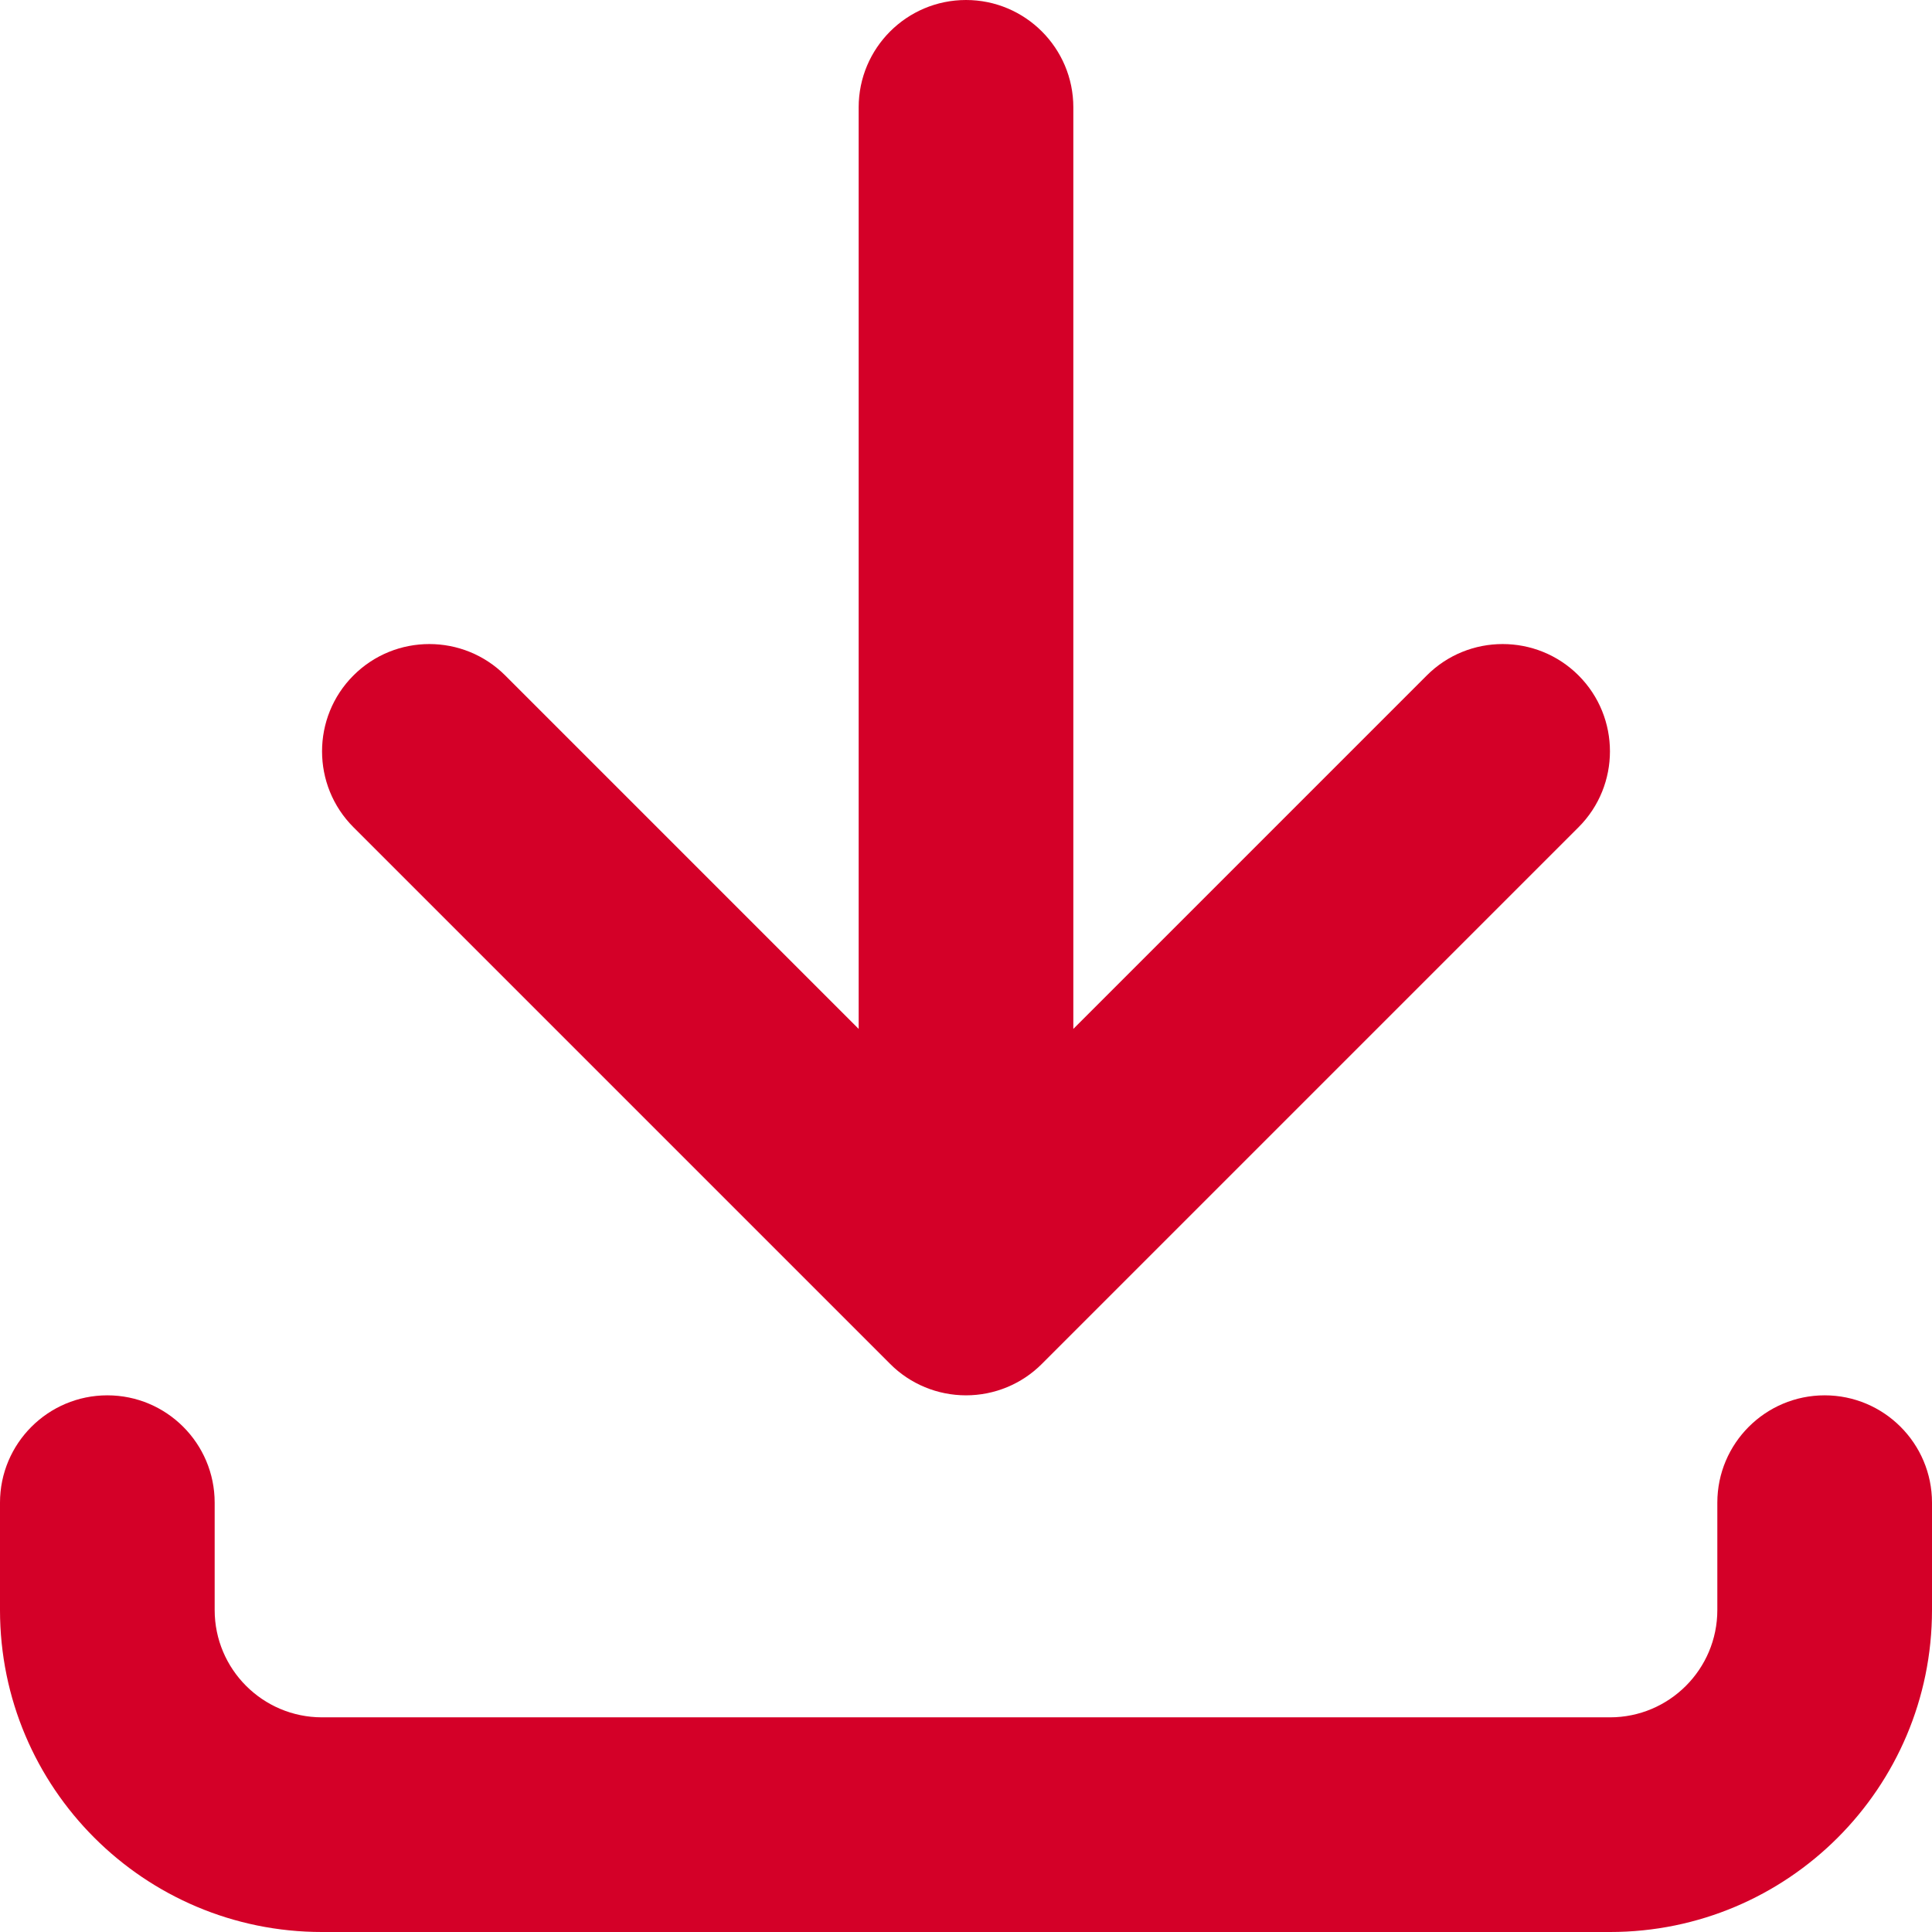
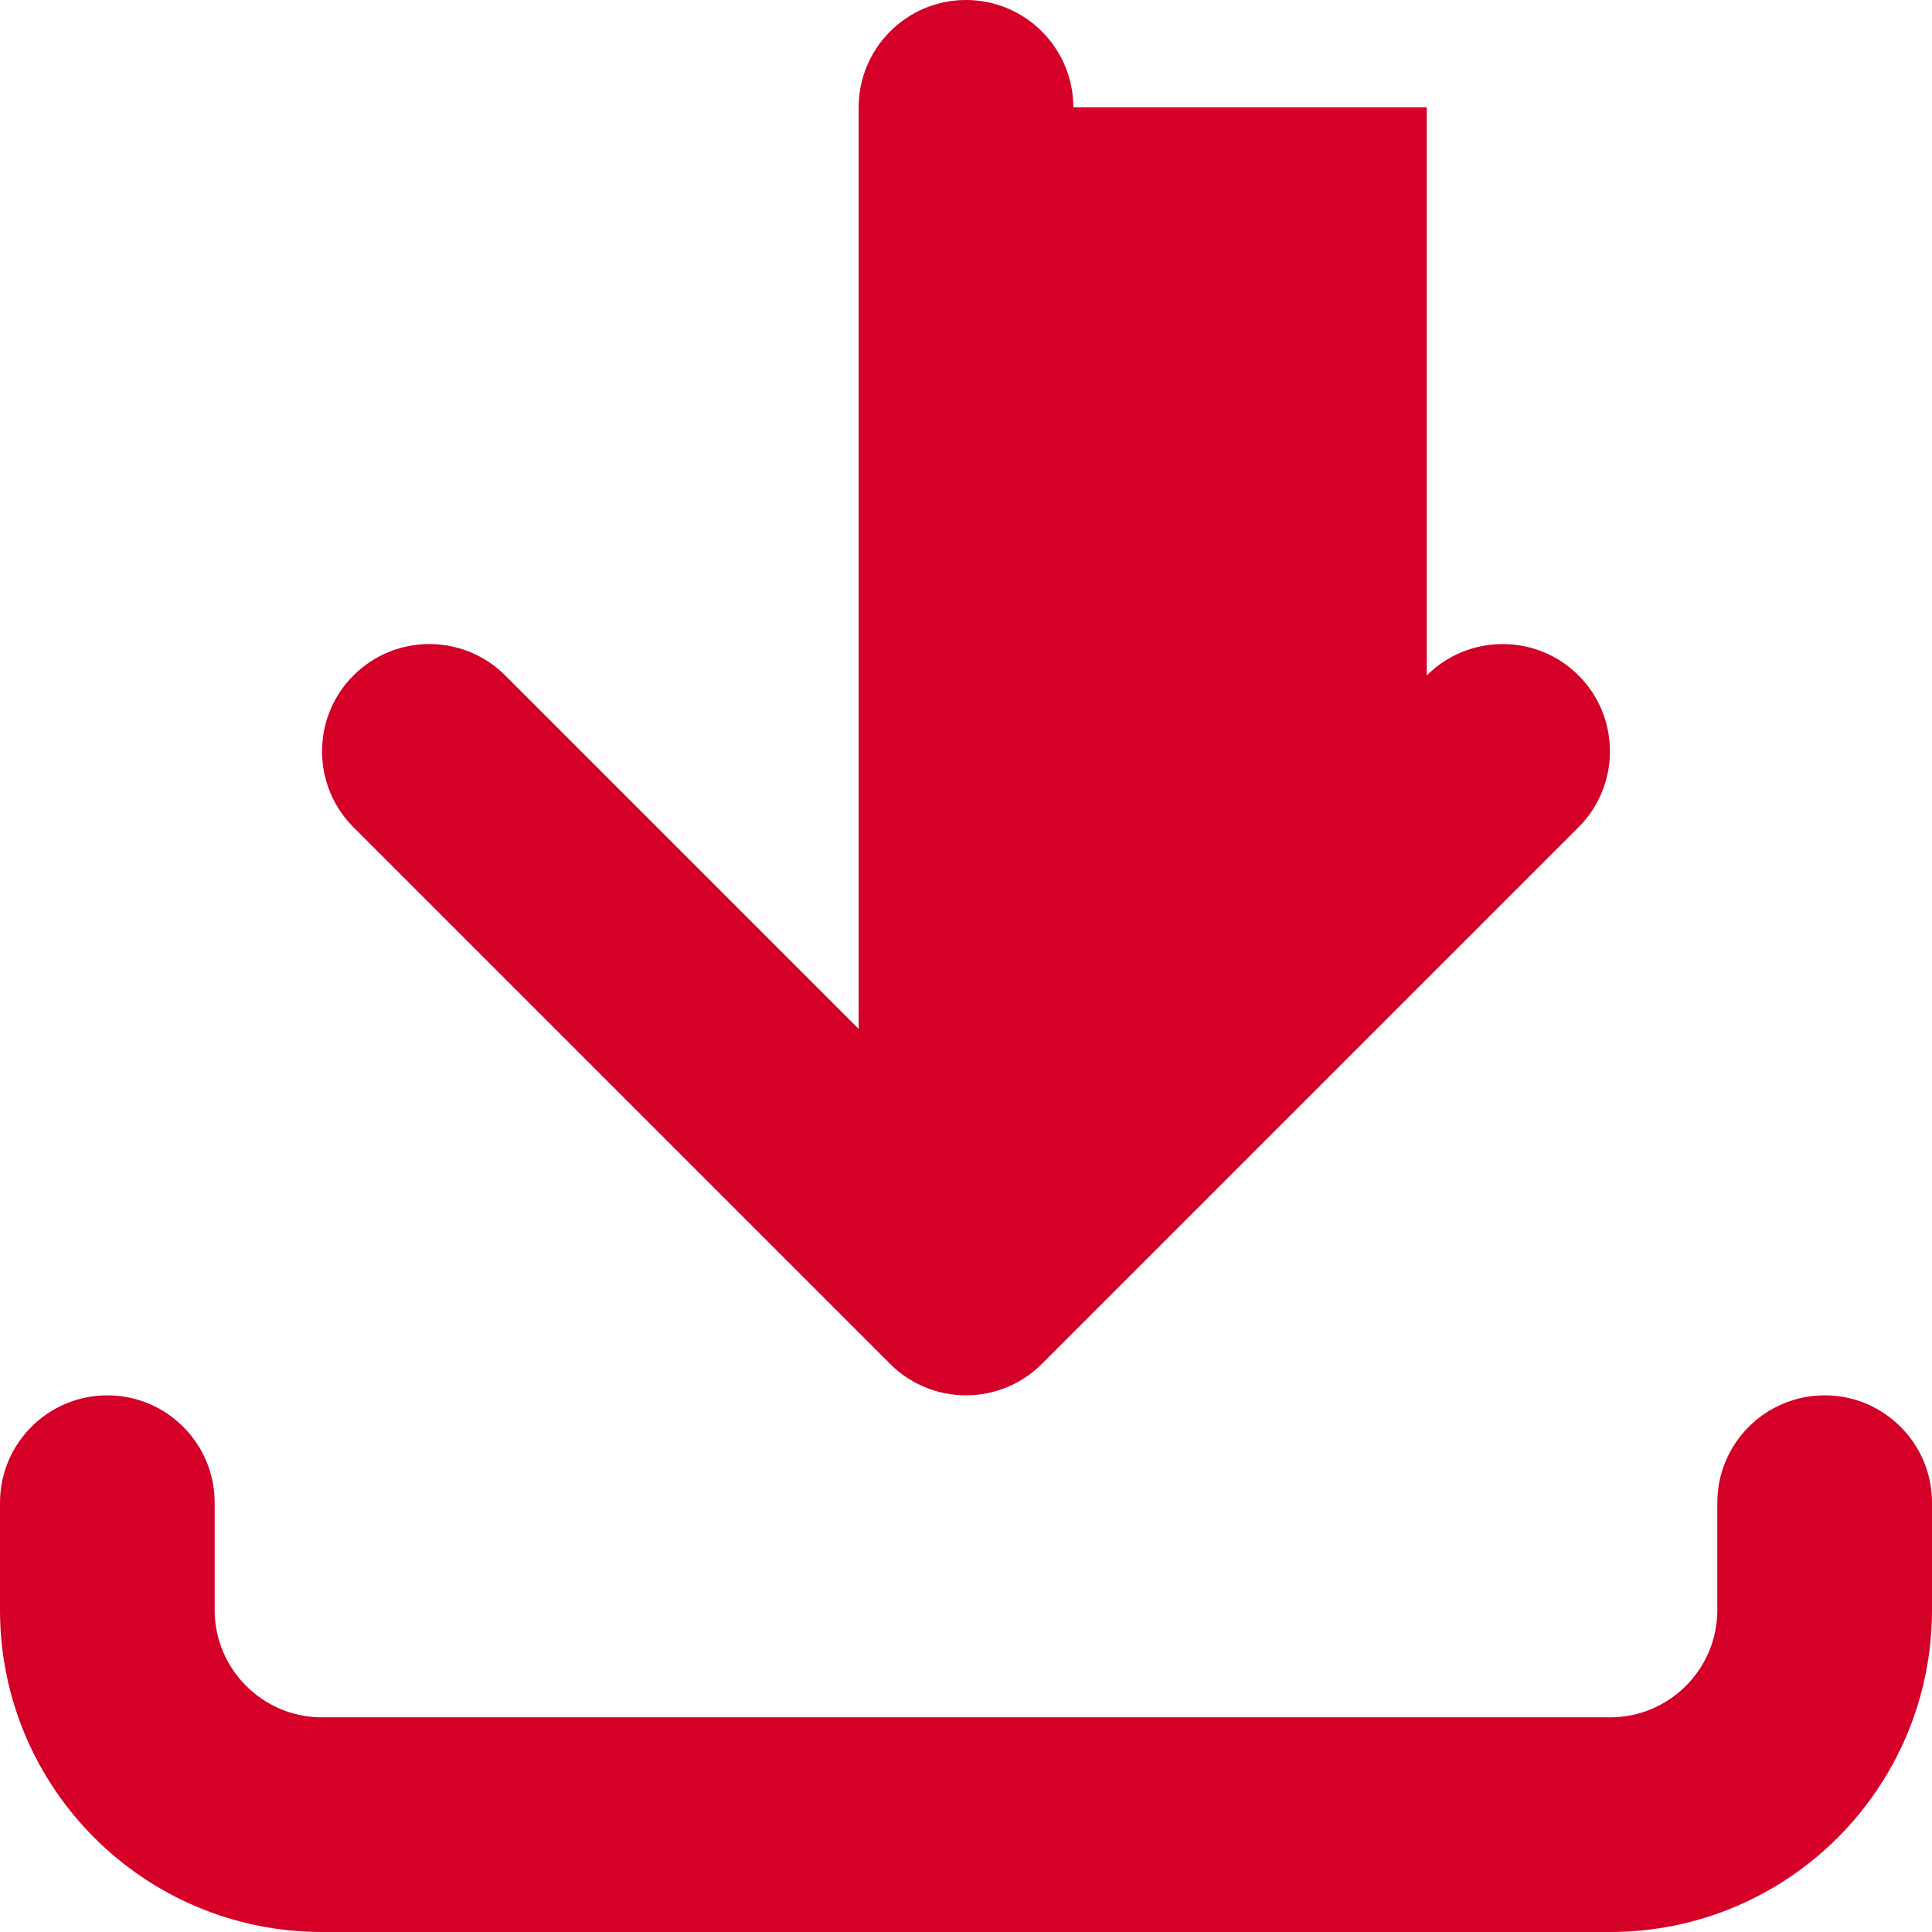
<svg xmlns="http://www.w3.org/2000/svg" width="18" height="18" fill="none" viewBox="0 0 18 18">
-   <path fill="#D40028" fill-rule="evenodd" d="M10 1c0-.552-.448-1-1-1S8 .448 8 1v8.586L4.707 6.293c-.39-.39-1.024-.39-1.414 0-.39.39-.39 1.024 0 1.414l5 5c.187.188.442.293.707.293.265 0 .52-.105.707-.293l5-5c.39-.39.39-1.024 0-1.414-.39-.39-1.024-.39-1.414 0L10 9.586V1zM2 14c0-.552-.448-1-1-1s-1 .448-1 1v1c0 1.657 1.343 3 3 3h12c1.657 0 3-1.343 3-3v-1c0-.552-.448-1-1-1s-1 .448-1 1v1c0 .552-.448 1-1 1H3c-.552 0-1-.448-1-1v-1z" clip-rule="evenodd" />
+   <path fill="#D40028" fill-rule="evenodd" d="M10 1c0-.552-.448-1-1-1S8 .448 8 1v8.586L4.707 6.293c-.39-.39-1.024-.39-1.414 0-.39.39-.39 1.024 0 1.414l5 5c.187.188.442.293.707.293.265 0 .52-.105.707-.293l5-5c.39-.39.39-1.024 0-1.414-.39-.39-1.024-.39-1.414 0V1zM2 14c0-.552-.448-1-1-1s-1 .448-1 1v1c0 1.657 1.343 3 3 3h12c1.657 0 3-1.343 3-3v-1c0-.552-.448-1-1-1s-1 .448-1 1v1c0 .552-.448 1-1 1H3c-.552 0-1-.448-1-1v-1z" clip-rule="evenodd" />
</svg>